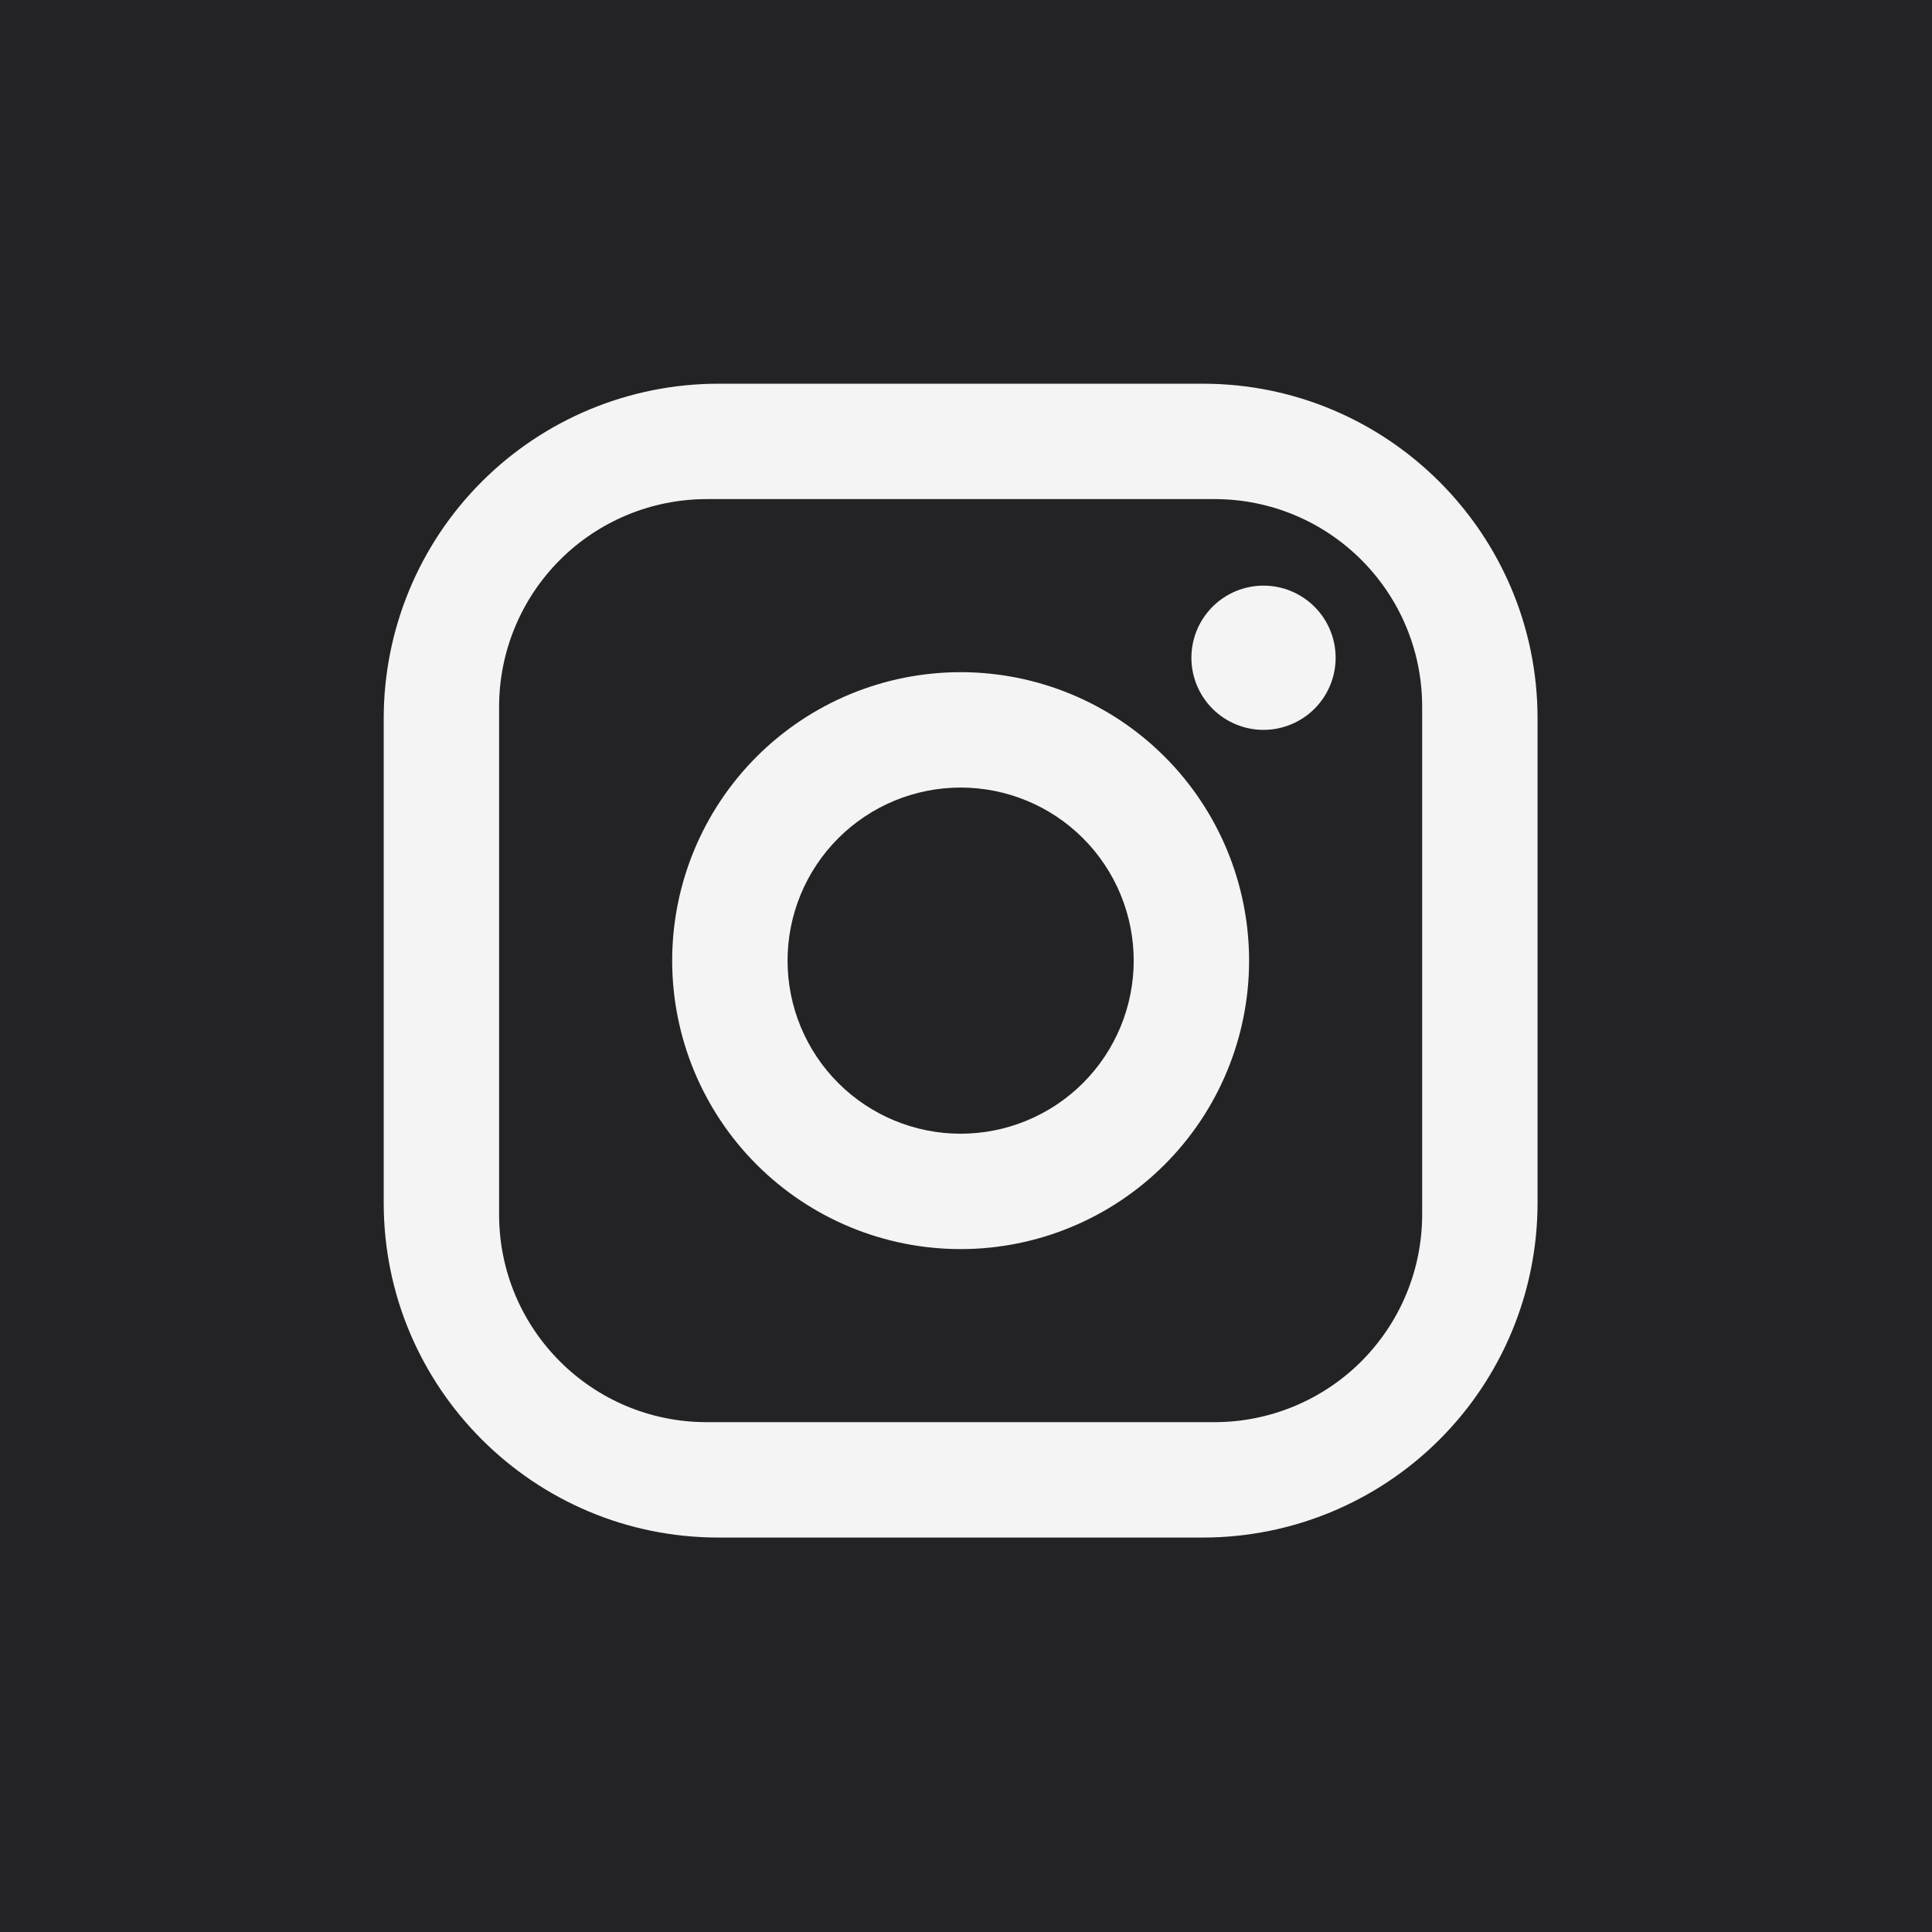
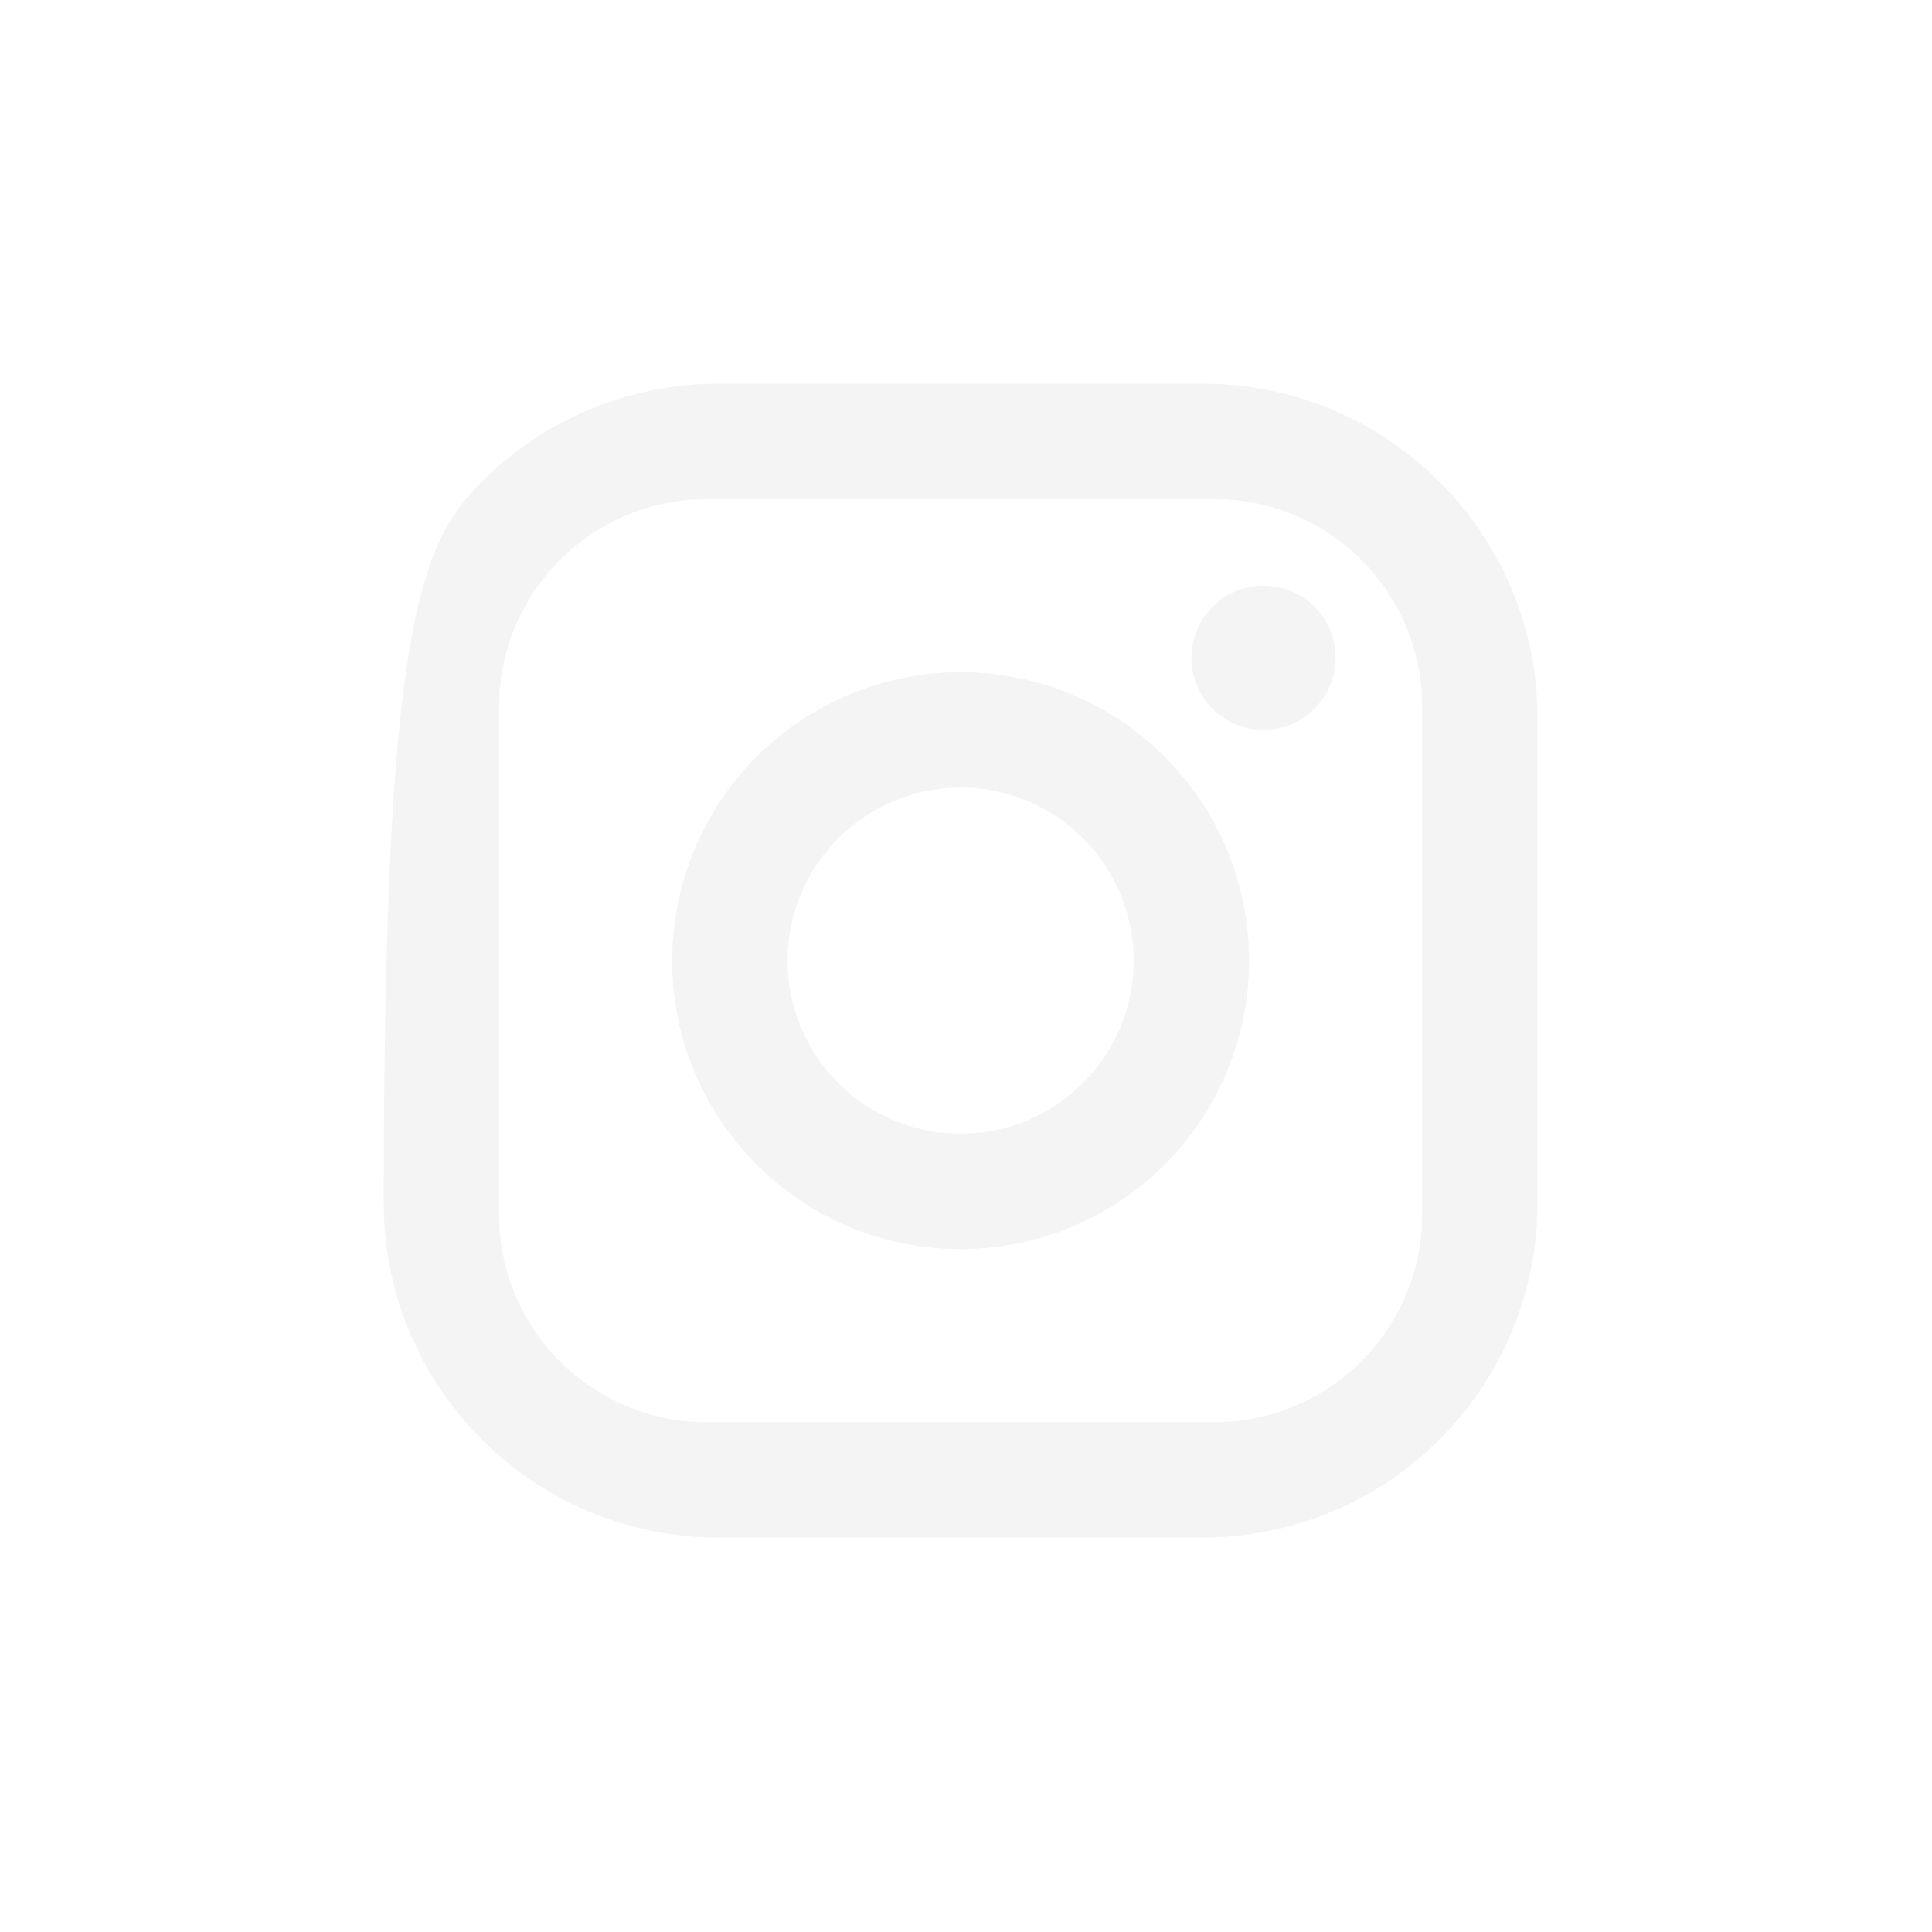
<svg xmlns="http://www.w3.org/2000/svg" width="180" height="180" viewBox="0 0 180 180" fill="none">
-   <rect width="180" height="180" fill="url(#paint0_linear_4011_1268)" />
-   <path d="M66.925 35.75H112.075C129.275 35.75 143.25 49.725 143.25 66.925V112.075C143.25 120.343 139.966 128.273 134.119 134.119C128.273 139.966 120.343 143.25 112.075 143.25H66.925C49.725 143.25 35.75 129.275 35.75 112.075V66.925C35.75 58.657 39.035 50.727 44.881 44.881C50.727 39.035 58.657 35.75 66.925 35.75ZM65.85 46.5C60.718 46.5 55.796 48.539 52.167 52.167C48.539 55.796 46.5 60.718 46.5 65.85V113.15C46.5 123.846 55.154 132.5 65.85 132.5H113.15C118.282 132.5 123.204 130.461 126.833 126.833C130.461 123.204 132.5 118.282 132.5 113.15V65.85C132.5 55.154 123.846 46.5 113.15 46.5H65.85ZM117.719 54.562C119.501 54.562 121.21 55.27 122.47 56.53C123.73 57.79 124.438 59.499 124.438 61.281C124.438 63.063 123.73 64.772 122.47 66.032C121.21 67.292 119.501 68 117.719 68C115.937 68 114.228 67.292 112.968 66.032C111.708 64.772 111 63.063 111 61.281C111 59.499 111.708 57.79 112.968 56.53C114.228 55.27 115.937 54.562 117.719 54.562ZM89.5 62.625C96.628 62.625 103.463 65.457 108.504 70.496C113.544 75.537 116.375 82.372 116.375 89.5C116.375 96.628 113.544 103.463 108.504 108.504C103.463 113.544 96.628 116.375 89.5 116.375C82.372 116.375 75.537 113.544 70.496 108.504C65.457 103.463 62.625 96.628 62.625 89.5C62.625 82.372 65.457 75.537 70.496 70.496C75.537 65.457 82.372 62.625 89.5 62.625ZM89.5 73.375C85.223 73.375 81.122 75.074 78.098 78.098C75.074 81.122 73.375 85.223 73.375 89.5C73.375 93.777 75.074 97.878 78.098 100.902C81.122 103.926 85.223 105.625 89.5 105.625C93.777 105.625 97.878 103.926 100.902 100.902C103.926 97.878 105.625 93.777 105.625 89.5C105.625 85.223 103.926 81.122 100.902 78.098C97.878 75.074 93.777 73.375 89.5 73.375Z" fill="#F4F4F4" />
+   <path d="M66.925 35.75H112.075C129.275 35.75 143.25 49.725 143.25 66.925V112.075C143.25 120.343 139.966 128.273 134.119 134.119C128.273 139.966 120.343 143.25 112.075 143.25H66.925C49.725 143.25 35.75 129.275 35.75 112.075C35.75 58.657 39.035 50.727 44.881 44.881C50.727 39.035 58.657 35.75 66.925 35.75ZM65.85 46.5C60.718 46.5 55.796 48.539 52.167 52.167C48.539 55.796 46.5 60.718 46.5 65.85V113.15C46.5 123.846 55.154 132.5 65.85 132.5H113.15C118.282 132.5 123.204 130.461 126.833 126.833C130.461 123.204 132.5 118.282 132.5 113.15V65.85C132.5 55.154 123.846 46.5 113.15 46.5H65.85ZM117.719 54.562C119.501 54.562 121.21 55.27 122.47 56.53C123.73 57.79 124.438 59.499 124.438 61.281C124.438 63.063 123.73 64.772 122.47 66.032C121.21 67.292 119.501 68 117.719 68C115.937 68 114.228 67.292 112.968 66.032C111.708 64.772 111 63.063 111 61.281C111 59.499 111.708 57.79 112.968 56.53C114.228 55.27 115.937 54.562 117.719 54.562ZM89.5 62.625C96.628 62.625 103.463 65.457 108.504 70.496C113.544 75.537 116.375 82.372 116.375 89.5C116.375 96.628 113.544 103.463 108.504 108.504C103.463 113.544 96.628 116.375 89.5 116.375C82.372 116.375 75.537 113.544 70.496 108.504C65.457 103.463 62.625 96.628 62.625 89.5C62.625 82.372 65.457 75.537 70.496 70.496C75.537 65.457 82.372 62.625 89.5 62.625ZM89.5 73.375C85.223 73.375 81.122 75.074 78.098 78.098C75.074 81.122 73.375 85.223 73.375 89.5C73.375 93.777 75.074 97.878 78.098 100.902C81.122 103.926 85.223 105.625 89.5 105.625C93.777 105.625 97.878 103.926 100.902 100.902C103.926 97.878 105.625 93.777 105.625 89.5C105.625 85.223 103.926 81.122 100.902 78.098C97.878 75.074 93.777 73.375 89.5 73.375Z" fill="#F4F4F4" />
  <defs>
    <linearGradient id="paint0_linear_4011_1268" x1="180" y1="90.089" x2="3.25183e-06" y2="90.089" gradientUnits="userSpaceOnUse">
      <stop offset="0.5" stop-color="#232326" />
      <stop offset="1" stop-color="#232326" />
    </linearGradient>
  </defs>
</svg>